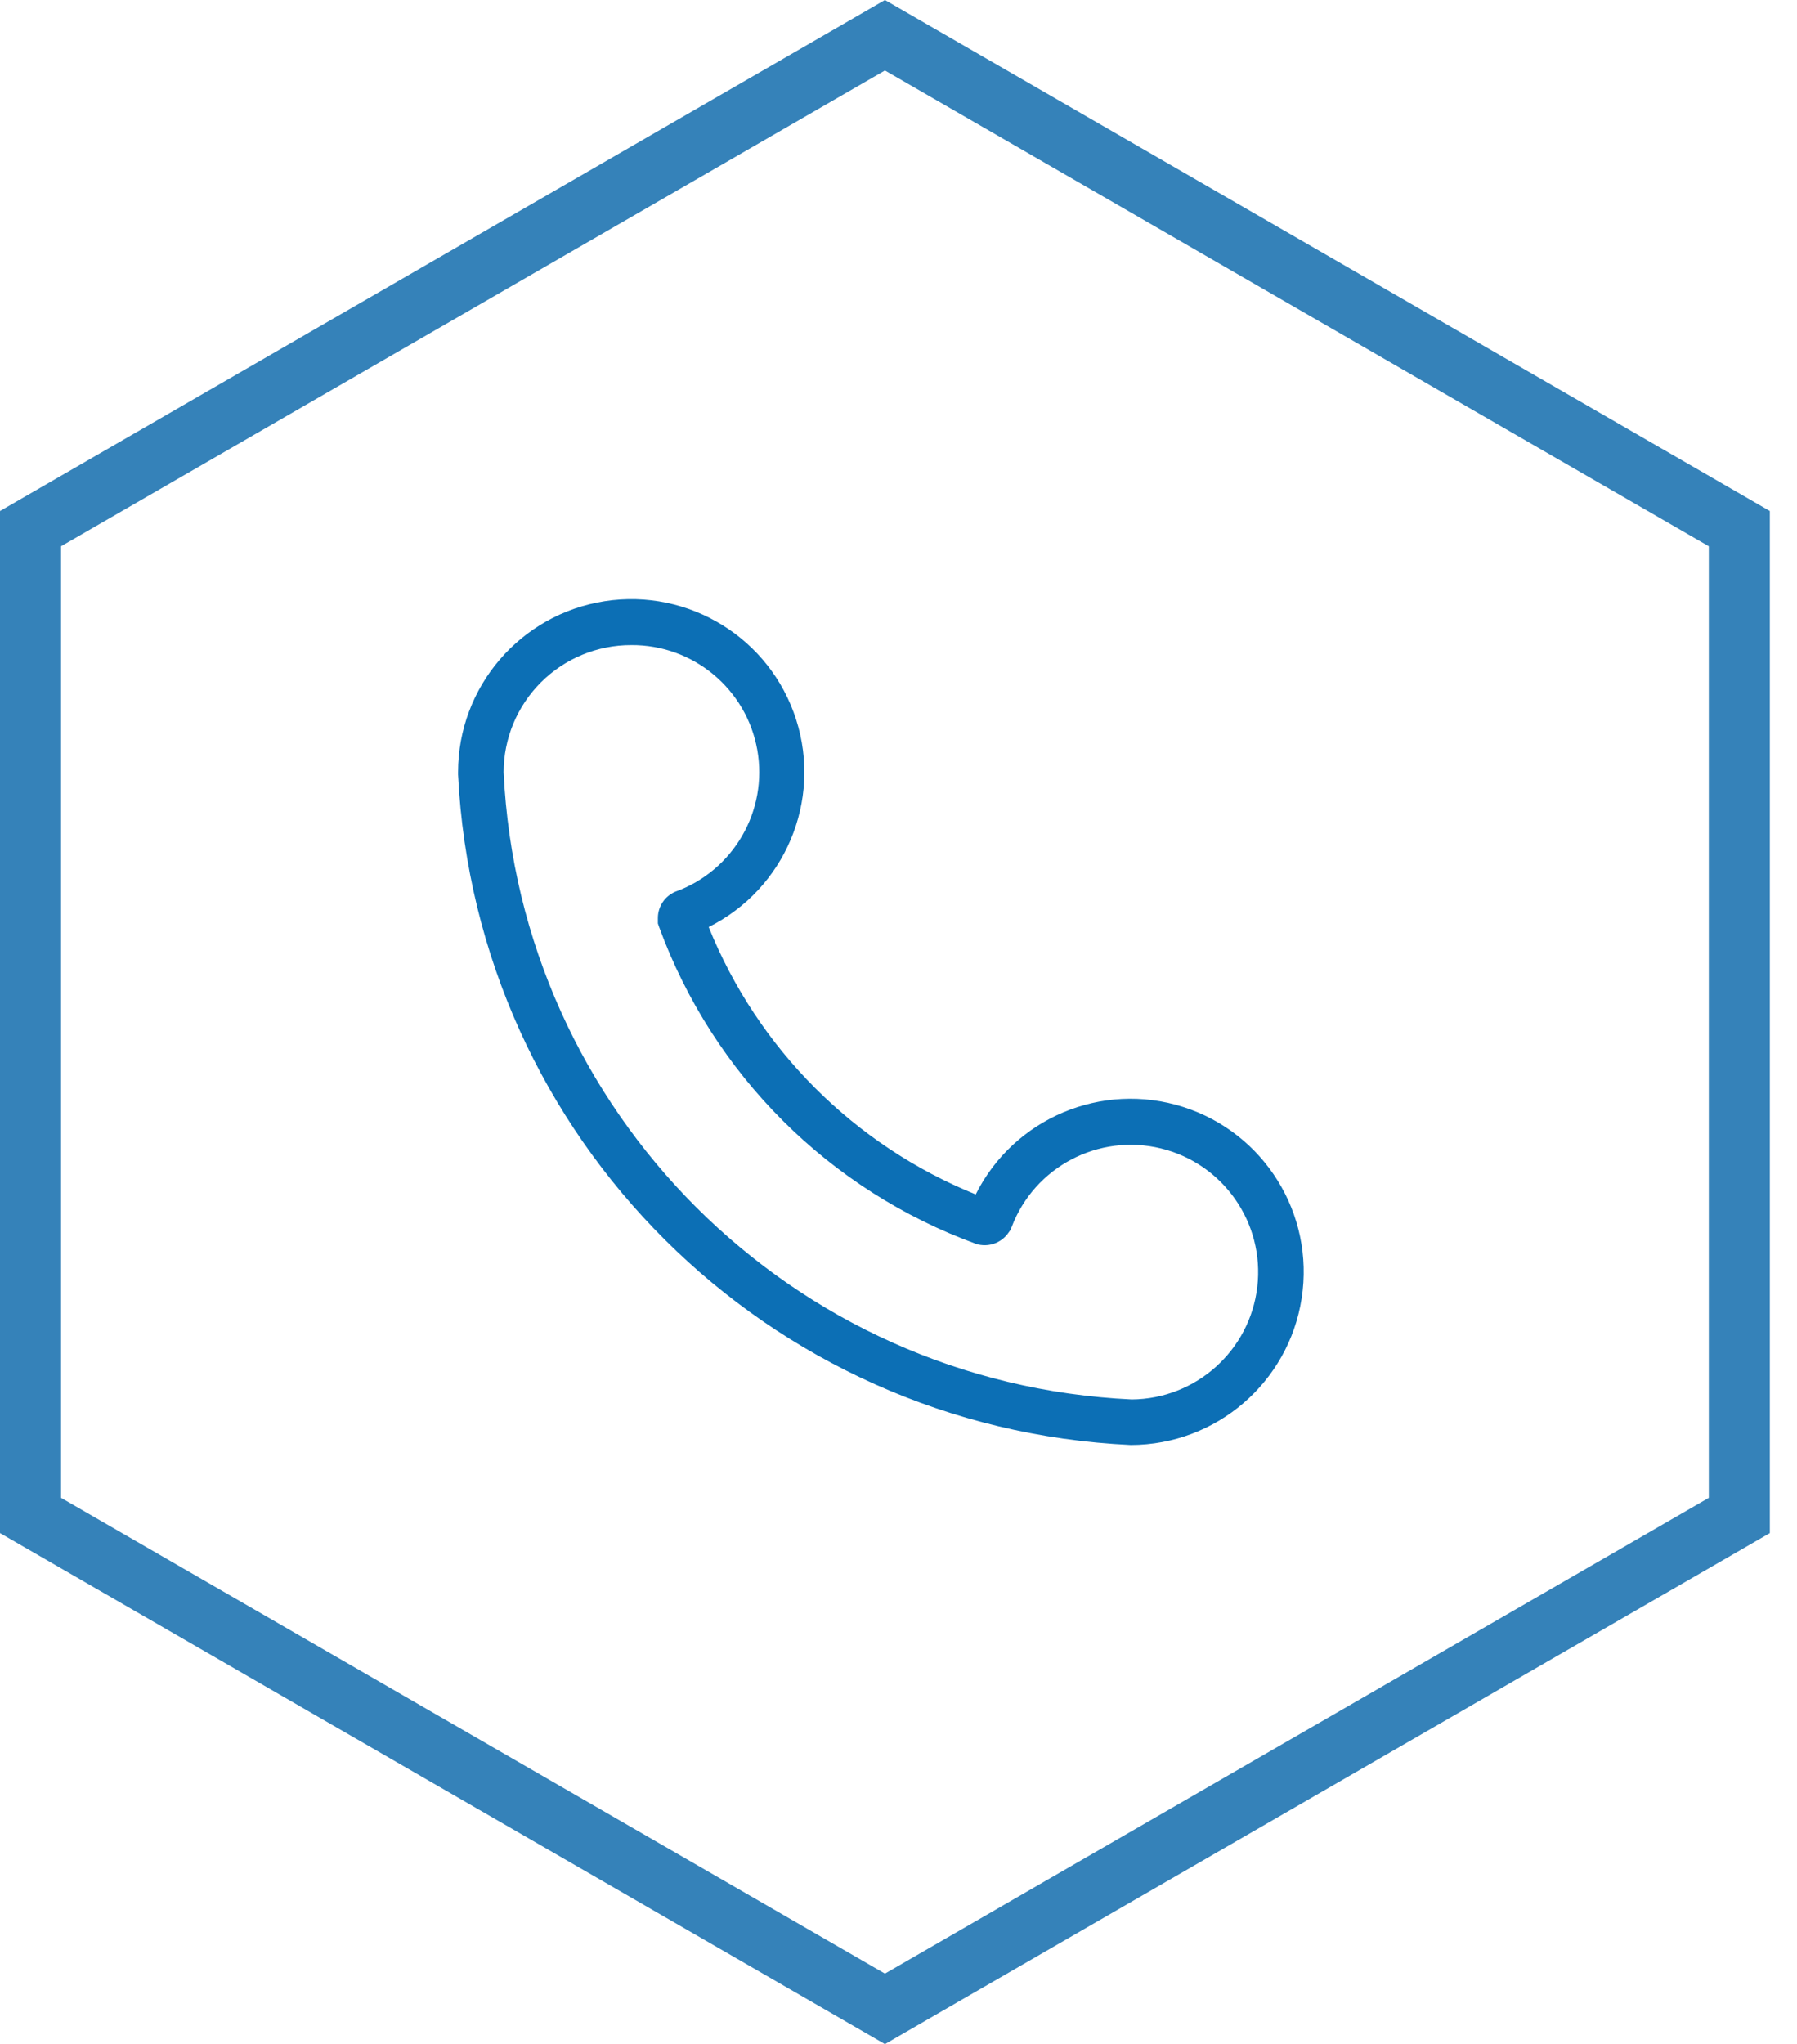
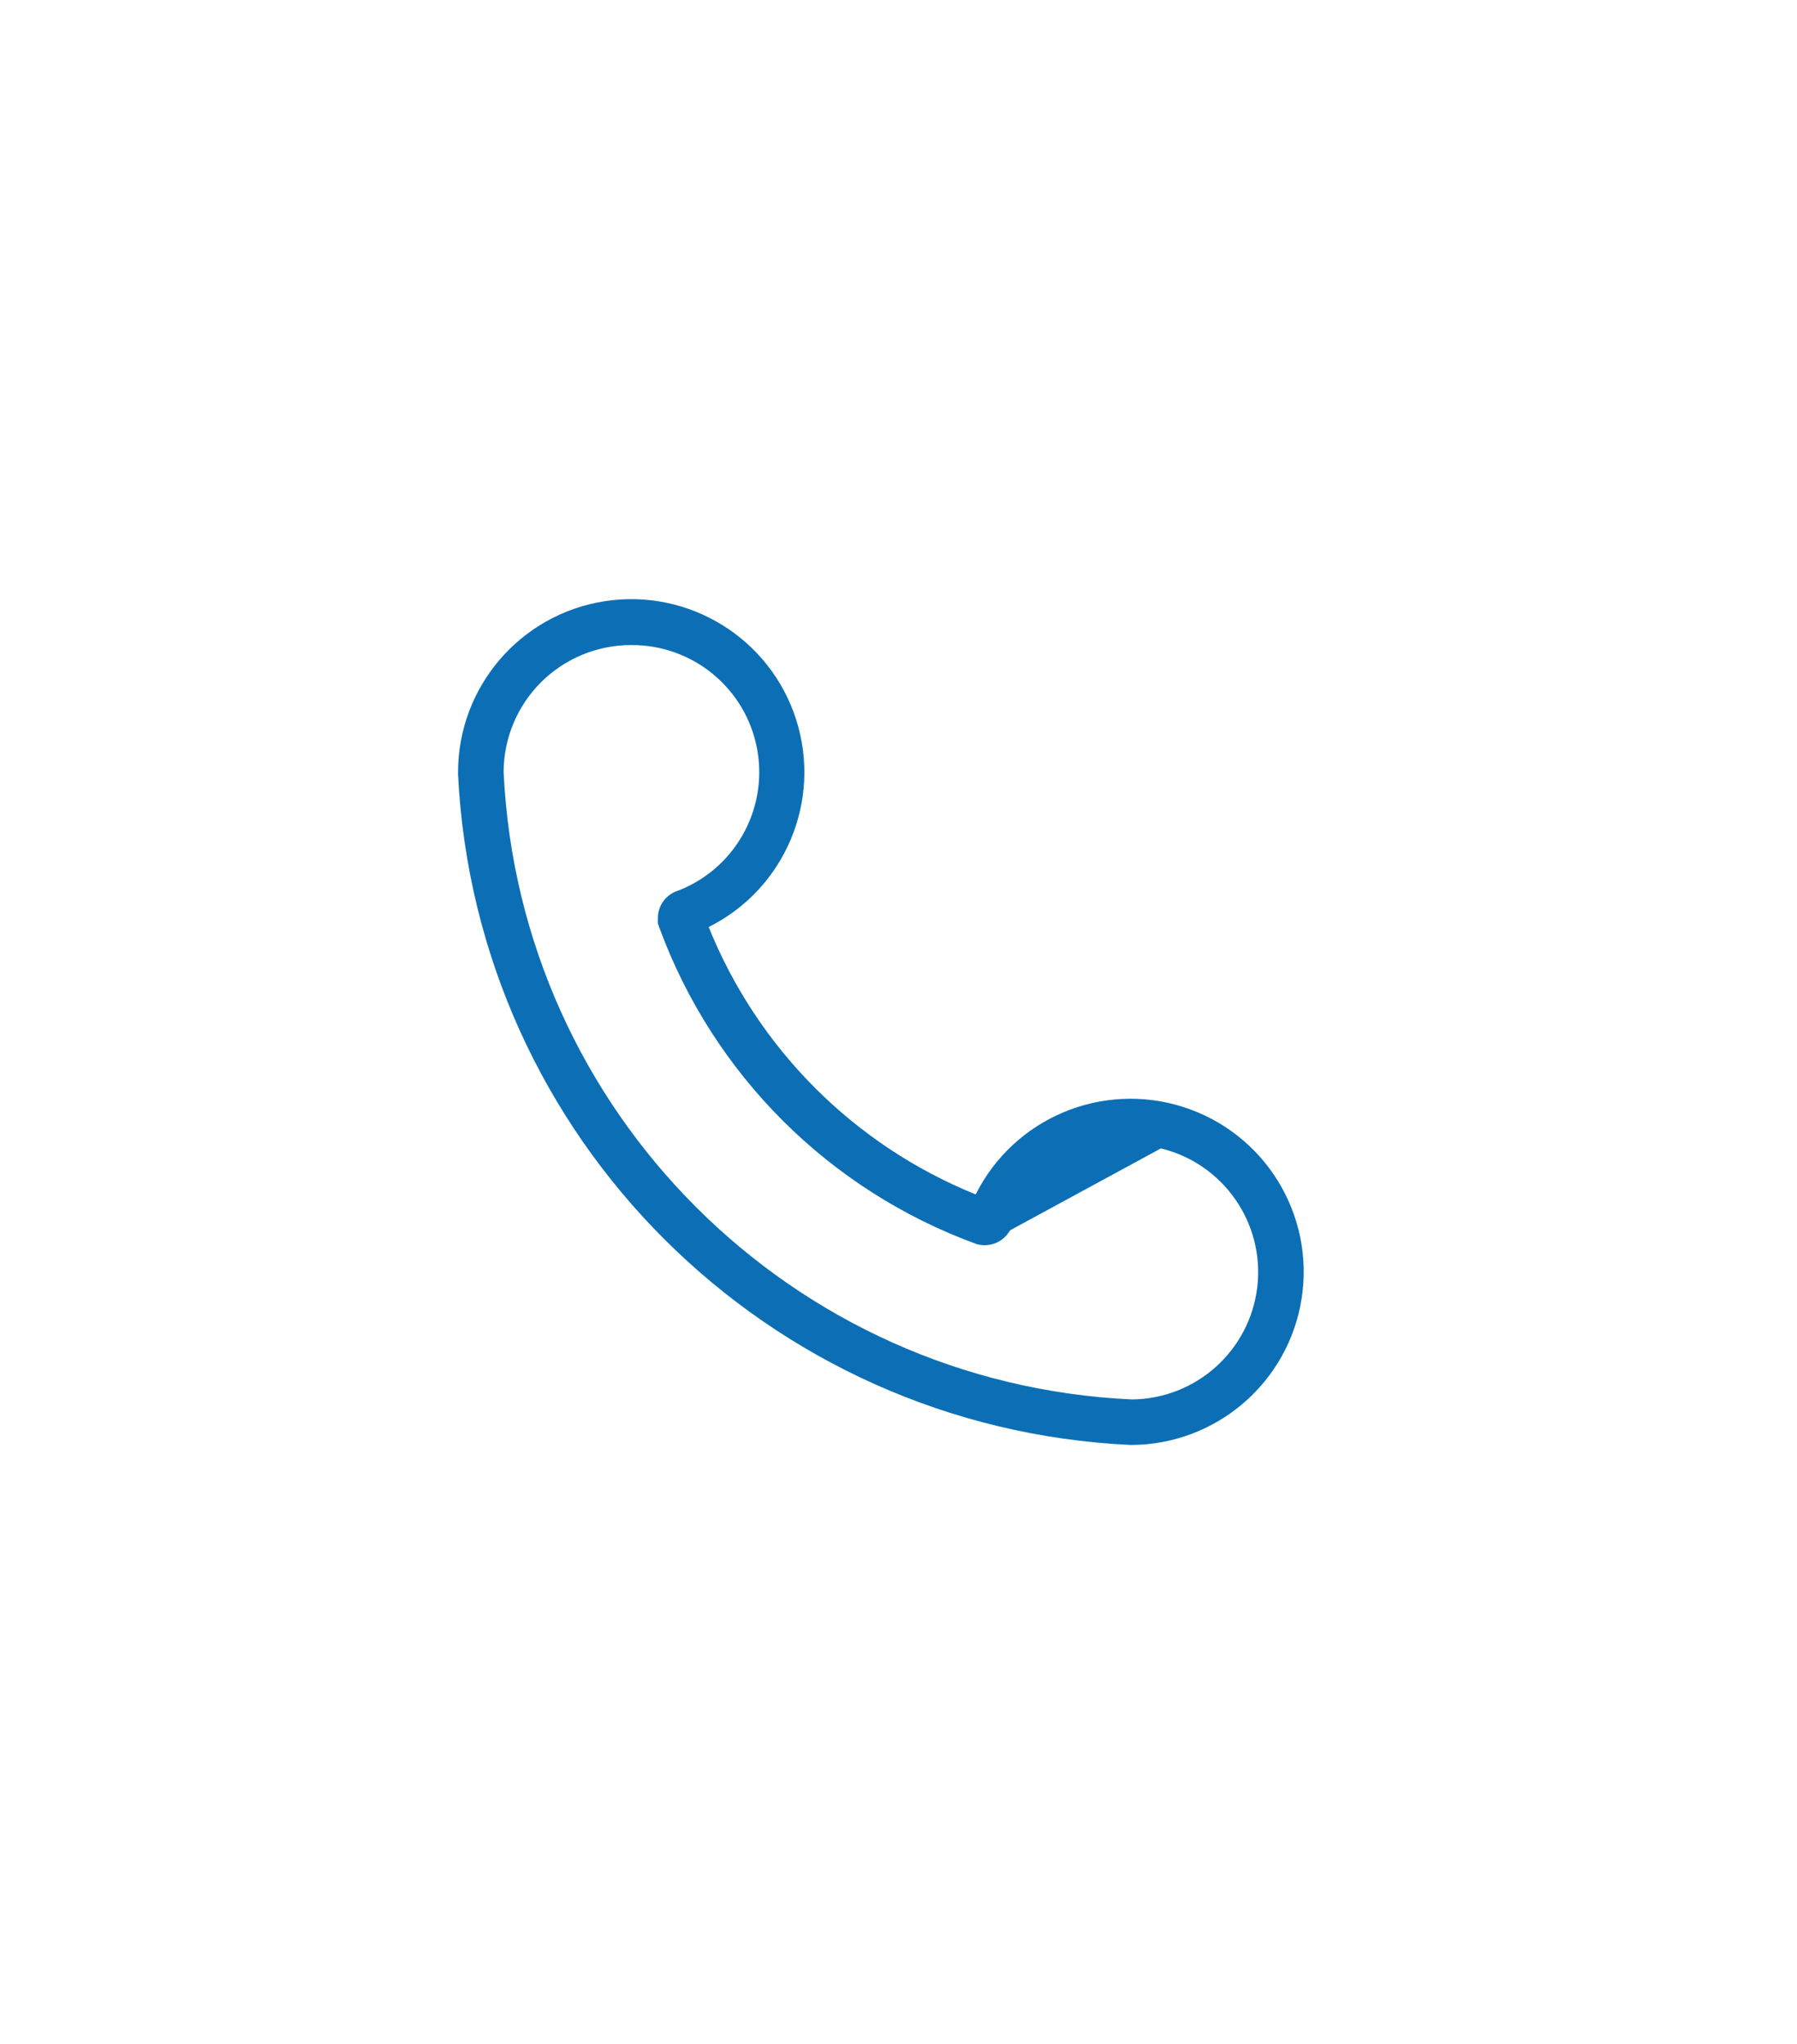
<svg xmlns="http://www.w3.org/2000/svg" width="51px" height="58px" viewBox="0 0 51 58" version="1.1">
  <title>1-2外呼实时分析</title>
  <g id="页面-1" stroke="none" stroke-width="1" fill="none" fill-rule="evenodd">
    <g id="1-2外呼实时分析">
-       <path d="M25.115,0 L50.229,14.5 L50.229,43.5 L25.115,58 L1.02140518e-14,43.5 L7.10542736e-15,14.5 L25.115,0 Z M25.115,2 L1.732,15.5 L1.732,42.5 L25.115,56 L48.497,42.5 L48.497,15.5 L25.115,2 Z" id="形状结合" fill="#3582B9" />
      <g id="编组" transform="translate(13, 17)" fill="#0C6FB5" fill-rule="nonzero">
-         <path d="M19.094,24 C8.777,23.523 0.512,15.29 0,4.981 L0,4.91 C0.001,2.49 1.766,0.431 4.159,0.059 C6.551,-0.313 8.859,1.112 9.595,3.418 C10.332,5.723 9.278,8.222 7.113,9.304 C8.505,12.756 11.24,15.494 14.691,16.891 C15.774,14.727 18.272,13.674 20.578,14.409 C22.885,15.144 24.312,17.448 23.942,19.839 C23.572,22.23 21.515,23.996 19.094,24 L19.094,24 Z M4.914,1.304 C3.955,1.302 3.035,1.681 2.356,2.357 C1.677,3.034 1.295,3.952 1.293,4.91 C1.75,14.551 9.473,22.261 19.12,22.708 C20.944,22.694 22.472,21.323 22.683,19.512 C22.893,17.701 21.72,16.017 19.947,15.585 C18.175,15.154 16.358,16.11 15.712,17.815 L15.673,17.906 L15.583,18.029 C15.375,18.285 15.034,18.392 14.716,18.3 C10.535,16.777 7.239,13.488 5.709,9.311 L5.671,9.201 L5.671,9.046 C5.672,8.723 5.865,8.431 6.162,8.303 C7.816,7.708 8.8,6.007 8.492,4.277 C8.183,2.547 6.672,1.291 4.914,1.304 Z" id="形状" />
+         <path d="M19.094,24 C8.777,23.523 0.512,15.29 0,4.981 L0,4.91 C0.001,2.49 1.766,0.431 4.159,0.059 C6.551,-0.313 8.859,1.112 9.595,3.418 C10.332,5.723 9.278,8.222 7.113,9.304 C8.505,12.756 11.24,15.494 14.691,16.891 C15.774,14.727 18.272,13.674 20.578,14.409 C22.885,15.144 24.312,17.448 23.942,19.839 C23.572,22.23 21.515,23.996 19.094,24 L19.094,24 Z M4.914,1.304 C3.955,1.302 3.035,1.681 2.356,2.357 C1.677,3.034 1.295,3.952 1.293,4.91 C1.75,14.551 9.473,22.261 19.12,22.708 C20.944,22.694 22.472,21.323 22.683,19.512 C22.893,17.701 21.72,16.017 19.947,15.585 L15.673,17.906 L15.583,18.029 C15.375,18.285 15.034,18.392 14.716,18.3 C10.535,16.777 7.239,13.488 5.709,9.311 L5.671,9.201 L5.671,9.046 C5.672,8.723 5.865,8.431 6.162,8.303 C7.816,7.708 8.8,6.007 8.492,4.277 C8.183,2.547 6.672,1.291 4.914,1.304 Z" id="形状" />
      </g>
    </g>
  </g>
</svg>